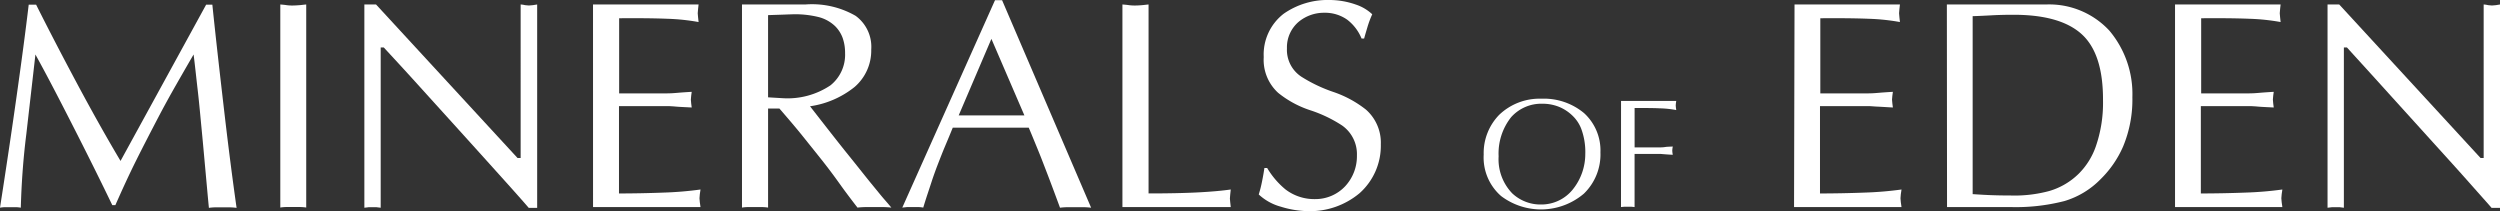
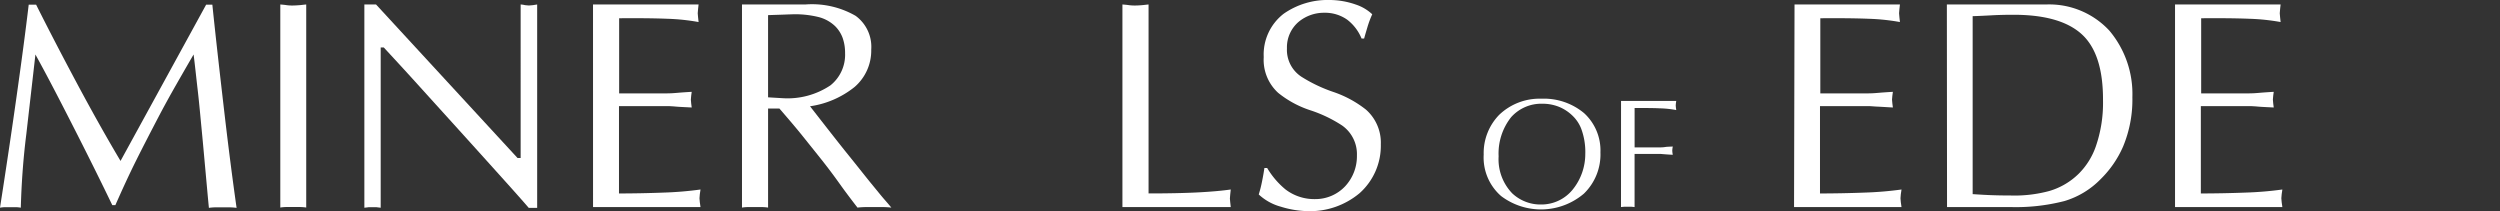
<svg xmlns="http://www.w3.org/2000/svg" width="214.012" height="18.075" viewBox="0 0 214.012 18.075">
  <rect x="0" y="0" width="214.012" height="18.075" fill="#333333" stroke="none" />
  <defs>
    <style>.a{fill:#fff;}</style>
  </defs>
  <g transform="translate(0 0.1)">
    <g transform="translate(0 -0.1)">
      <path class="a" d="M1.781,19.983a2.4,2.4,0,0,0-.456-.044H.471A2.55,2.55,0,0,0,0,19.983Q.773,15.037,1.413,10.5c.427-3.017.78-5.667,1.045-7.9h.633q1.5,3,3.459,6.668t3.768,6.712L17.648,2.6h.53c.309,3,.662,6.079,1.03,9.243s.721,5.873,1.045,8.154a4.7,4.7,0,0,0-.618-.044H18.472a3.964,3.964,0,0,0-.589.044c-.088-.883-.177-1.9-.28-3.017s-.206-2.3-.324-3.518-.221-2.4-.353-3.533-.236-2.164-.353-3.062q-.707,1.214-1.5,2.605c-.53.927-1.074,1.913-1.634,2.988s-1.148,2.208-1.752,3.415-1.207,2.517-1.81,3.886H9.611c-.942-1.958-2.031-4.151-3.253-6.55S4.033,8.679,3.032,6.868c-.236,2.1-.5,4.371-.78,6.83-.265,2.09-.412,4.18-.471,6.285" transform="translate(0 -2.203)" />
      <path class="a" d="M164.089,2.588c.191,0,.368-.015.559-.029s.383-.044.574-.059V19.883a3.77,3.77,0,0,0-.574-.044h-1.1a3.4,3.4,0,0,0-.545.044V2.5c.177.015.353.029.545.059a3.379,3.379,0,0,0,.545.029" transform="translate(-139.008 -2.117)" />
      <path class="a" d="M213.563,6.18H213.3V19.9l-.353-.044h-.677l-.368.044V2.5h1l12.114,13.144h.265V2.5a2.339,2.339,0,0,1,.383.059l.324.029.339-.029.368-.059V19.912h-.721c-.25-.294-.883-1.016-1.928-2.178s-2.237-2.487-3.606-4-2.694-2.973-3.945-4.357-2.237-2.443-2.929-3.194" transform="translate(-180.711 -2.117)" />
      <path class="a" d="M344.9,2.5h9.037l-.044.4-.029.353.029.339.044.412a18.179,18.179,0,0,0-2.664-.28c-1.074-.044-2.443-.059-4.136-.044V10.11h4.107c.236,0,.53-.015.854-.044s.751-.059,1.251-.088l-.044.324-.029.339.029.339.044.339c-.53-.029-.971-.044-1.31-.074s-.589-.044-.751-.044h-4.165v7.477c1.325,0,2.591-.029,3.8-.074a30.055,30.055,0,0,0,3.179-.265l-.059.4-.029.353.029.339.059.412h-9.2Z" transform="translate(-294.135 -2.117)" />
      <path class="a" d="M436.931,2.5a7.477,7.477,0,0,1,4.3.971,3.281,3.281,0,0,1,1.339,2.885,4.109,4.109,0,0,1-1.428,3.209,7.851,7.851,0,0,1-3.812,1.649c1.354,1.737,2.443,3.135,3.3,4.195s1.5,1.884,1.972,2.458.824,1.016,1.074,1.3.456.53.618.721a6.42,6.42,0,0,0-.751-.044h-1.4a6.814,6.814,0,0,0-.751.044c-.545-.707-1.06-1.384-1.531-2.046s-.957-1.31-1.457-1.943-1.06-1.325-1.648-2.061-1.281-1.545-2.046-2.429h-.971v8.478a3.77,3.77,0,0,0-.574-.044h-1.1a3.581,3.581,0,0,0-.559.044V2.5Zm-1.958,8.022a6.586,6.586,0,0,0,4.107-1.1,3.351,3.351,0,0,0,1.251-2.752,3.852,3.852,0,0,0-.206-1.3,2.756,2.756,0,0,0-.633-1,3.186,3.186,0,0,0-1.5-.81,8.343,8.343,0,0,0-2.09-.221l-.486.015c-.294.015-.854.029-1.678.059v7.036Z" transform="translate(-367.988 -2.117)" />
-       <path class="a" d="M533.252,0l7.624,17.766a5.586,5.586,0,0,0-.677-.044h-1.31a5.4,5.4,0,0,0-.677.044q-.464-1.258-.839-2.252c-.25-.662-.486-1.266-.692-1.8s-.412-1.03-.6-1.487-.368-.9-.545-1.31h-6.506c-.221.545-.442,1.074-.648,1.56s-.4.986-.6,1.5-.4,1.06-.6,1.678-.442,1.31-.677,2.1a2.551,2.551,0,0,0-.471-.044h-.912l-.412.044L532.648,0Zm-.913,3.312-2.8,6.55h5.623Z" transform="translate(-447.47 0.015)" />
      <path class="a" d="M653.919,2.588c.191,0,.383-.015.559-.029s.383-.044.559-.059V18.676c1.649,0,3.047-.029,4.21-.088s2.12-.147,2.826-.25l-.044.412-.029.368.029.324.044.4H652.8V2.5c.177.015.368.029.559.059a3.753,3.753,0,0,0,.559.029" transform="translate(-556.715 -2.117)" />
      <path class="a" d="M740.9,3.2a3.857,3.857,0,0,0-1.236-1.619,3.286,3.286,0,0,0-1.943-.589,3.4,3.4,0,0,0-2.193.765,2.862,2.862,0,0,0-1.016,2.281,2.745,2.745,0,0,0,1.236,2.429,12.758,12.758,0,0,0,2.752,1.31,9.348,9.348,0,0,1,2.767,1.5,3.765,3.765,0,0,1,1.281,2.973,5.439,5.439,0,0,1-1.81,4.18,6.607,6.607,0,0,1-4.445,1.545,8.257,8.257,0,0,1-2.311-.383,4.5,4.5,0,0,1-1.884-1.045,10.583,10.583,0,0,0,.294-1.178c.088-.427.147-.795.191-1.089h.235a6.972,6.972,0,0,0,1.575,1.84,4.057,4.057,0,0,0,2.517.824,3.493,3.493,0,0,0,2.576-1.089,3.779,3.779,0,0,0,1.016-2.649,3,3,0,0,0-1.266-2.561,11.414,11.414,0,0,0-2.738-1.31,8.677,8.677,0,0,1-2.738-1.487,3.825,3.825,0,0,1-1.236-3.062,4.406,4.406,0,0,1,1.707-3.709A6.561,6.561,0,0,1,738.149-.1a6.806,6.806,0,0,1,2.237.383,3.809,3.809,0,0,1,1.428.839,8.267,8.267,0,0,0-.4,1.06c-.118.4-.221.736-.294,1.016H740.9Z" transform="translate(-624.343 0.1)" />
      <path class="a" d="M867.846,57.3a5.364,5.364,0,0,1,3.65,1.236,4.323,4.323,0,0,1,1.4,3.356,4.674,4.674,0,0,1-1.413,3.533,5.665,5.665,0,0,1-7.094.206,4.377,4.377,0,0,1-1.487-3.547,4.683,4.683,0,0,1,1.339-3.415,5,5,0,0,1,3.606-1.369m3.753,4.71a5.7,5.7,0,0,0-.353-2.149,3.094,3.094,0,0,0-.736-1.1,3.63,3.63,0,0,0-1.163-.765,3.748,3.748,0,0,0-1.4-.265,3.462,3.462,0,0,0-2.694,1.148,5,5,0,0,0-1.074,3.356,4.2,4.2,0,0,0,1.163,3.165,3.53,3.53,0,0,0,2.473.957,3.444,3.444,0,0,0,2.723-1.3,4.837,4.837,0,0,0,1.06-3.047" transform="translate(-735.891 -48.851)" />
      <path class="a" d="M942.8,58.6h4.725l-.029.206-.015.177.015.177.029.221a8.832,8.832,0,0,0-1.4-.147c-.559-.029-1.281-.029-2.164-.029v3.371h2.149a2.617,2.617,0,0,0,.456-.029c.177-.029.4-.029.662-.044l-.029.177-.015.177.015.177.029.177c-.28-.015-.5-.029-.692-.044s-.309-.029-.4-.029h-2.178v4.548l-.294-.029h-.574l-.294.029Z" transform="translate(-804.031 -49.96)" />
      <path class="a" d="M1043.444,2.5h9.023l-.044.4-.029.353.029.339.044.412a18.167,18.167,0,0,0-2.679-.28c-1.074-.044-2.443-.059-4.136-.044V10.11h4.107c.235,0,.53-.015.854-.044s.751-.059,1.251-.088l-.044.324-.03.339.03.339.044.339c-.53-.029-.971-.059-1.31-.074s-.6-.044-.765-.044h-4.165v7.477c1.325,0,2.59-.029,3.8-.074a30.051,30.051,0,0,0,3.179-.265l-.059.4-.029.353.029.339.059.412h-9.2Z" transform="translate(-889.824 -2.117)" />
      <path class="a" d="M1132.3,2.5h8.522a7.018,7.018,0,0,1,5.387,2.237,8.413,8.413,0,0,1,1.972,5.7,10.442,10.442,0,0,1-.795,4.224,8.86,8.86,0,0,1-1.913,2.782,7.2,7.2,0,0,1-3.106,1.884,16.608,16.608,0,0,1-4.622.515h-5.431Zm2.208,1V18.735q.972.066,1.59.088c.412.015.957.029,1.663.029a11.359,11.359,0,0,0,3.3-.383,5.98,5.98,0,0,0,2.546-1.5,6.165,6.165,0,0,0,1.442-2.311,11.378,11.378,0,0,0,.618-3.93c.015-2.694-.6-4.592-1.855-5.711s-3.253-1.663-6.005-1.634c-.545,0-1.1.015-1.649.044s-1.1.059-1.649.074" transform="translate(-965.639 -2.117)" />
      <path class="a" d="M1265.015,2.5h9.023l-.044.4-.029.353.029.339.044.412a18.177,18.177,0,0,0-2.664-.28c-1.074-.044-2.443-.059-4.136-.044V10.11h4.107c.235,0,.53-.015.854-.044s.751-.059,1.251-.088l-.044.324-.029.339.029.339.044.339c-.53-.029-.971-.044-1.31-.074s-.589-.044-.765-.044h-4.165v7.477c1.325,0,2.59-.029,3.8-.074a30.048,30.048,0,0,0,3.179-.265l-.059.4-.029.353.029.339.059.412H1265V2.5Z" transform="translate(-1078.807 -2.117)" />
-       <path class="a" d="M1355.363,6.18h-.265V19.9l-.353-.044h-.677l-.368.044V2.5h1l12.1,13.144h.265V2.5a2.342,2.342,0,0,1,.383.059l.324.029.339-.029.353-.059V19.912h-.721c-.25-.294-.9-1.016-1.928-2.178s-2.237-2.487-3.606-4-2.694-2.973-3.945-4.357-2.223-2.443-2.9-3.194" transform="translate(-1154.451 -2.117)" />
    </g>
  </g>
</svg>